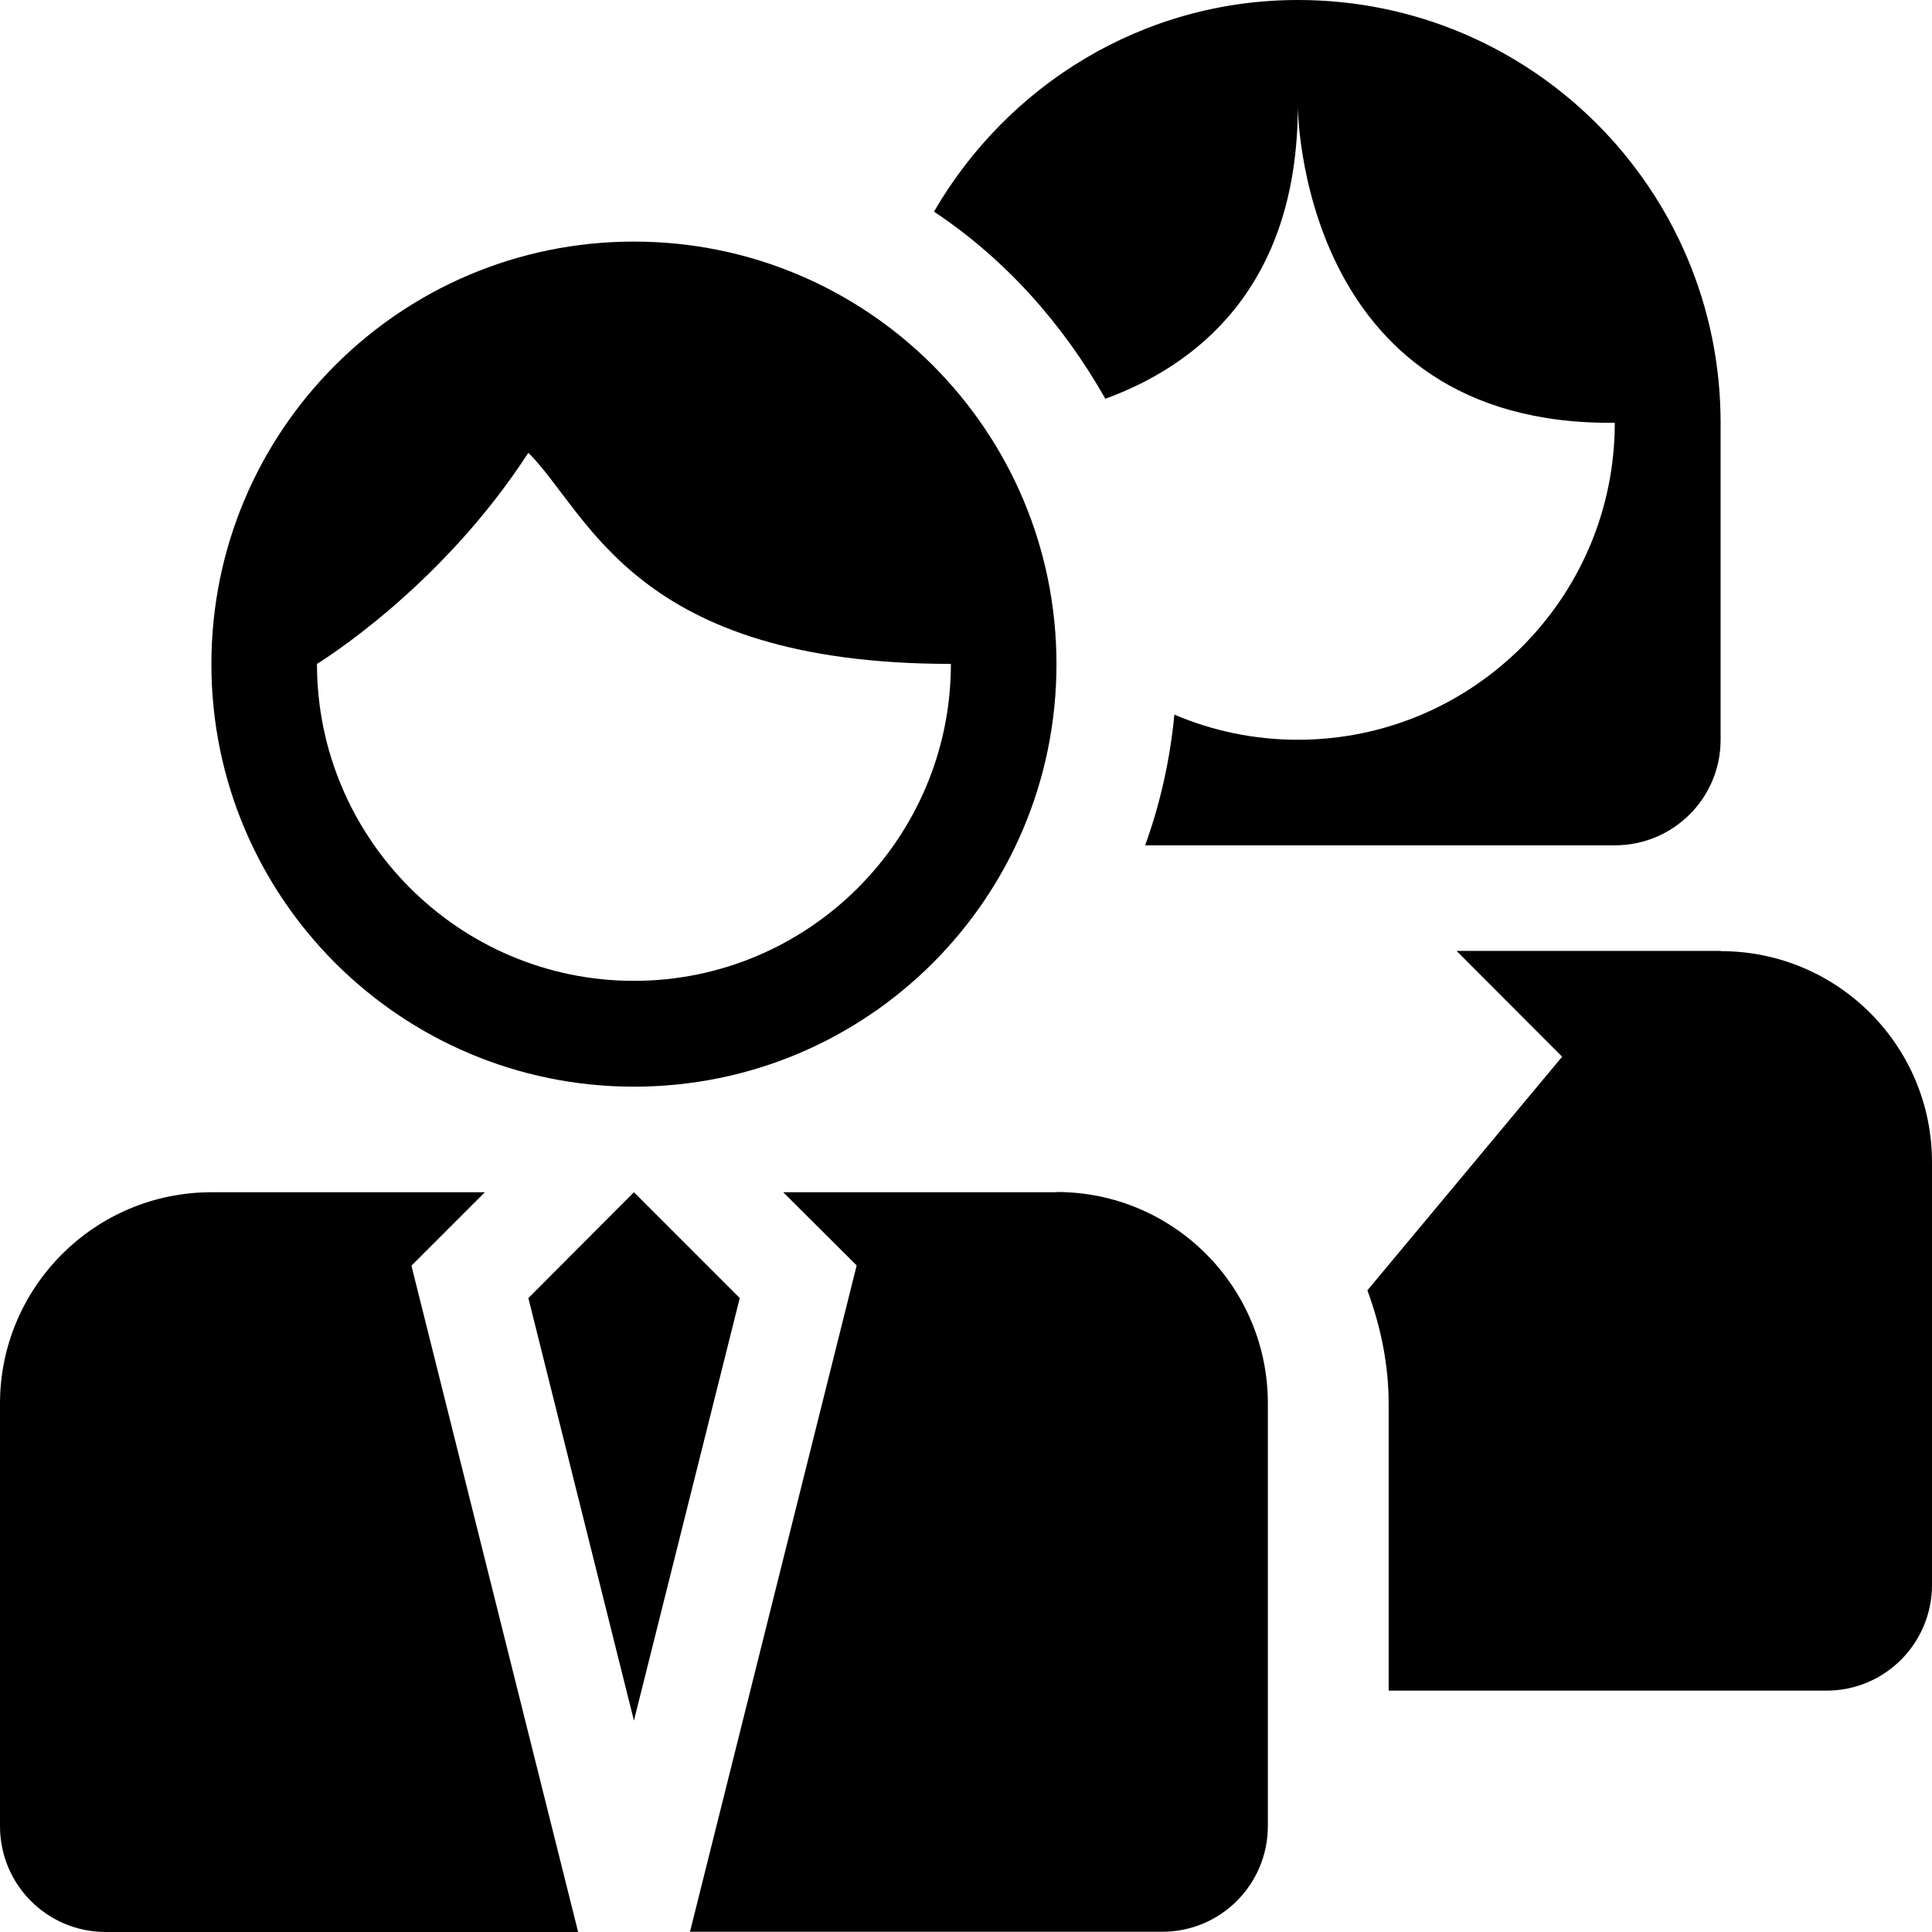
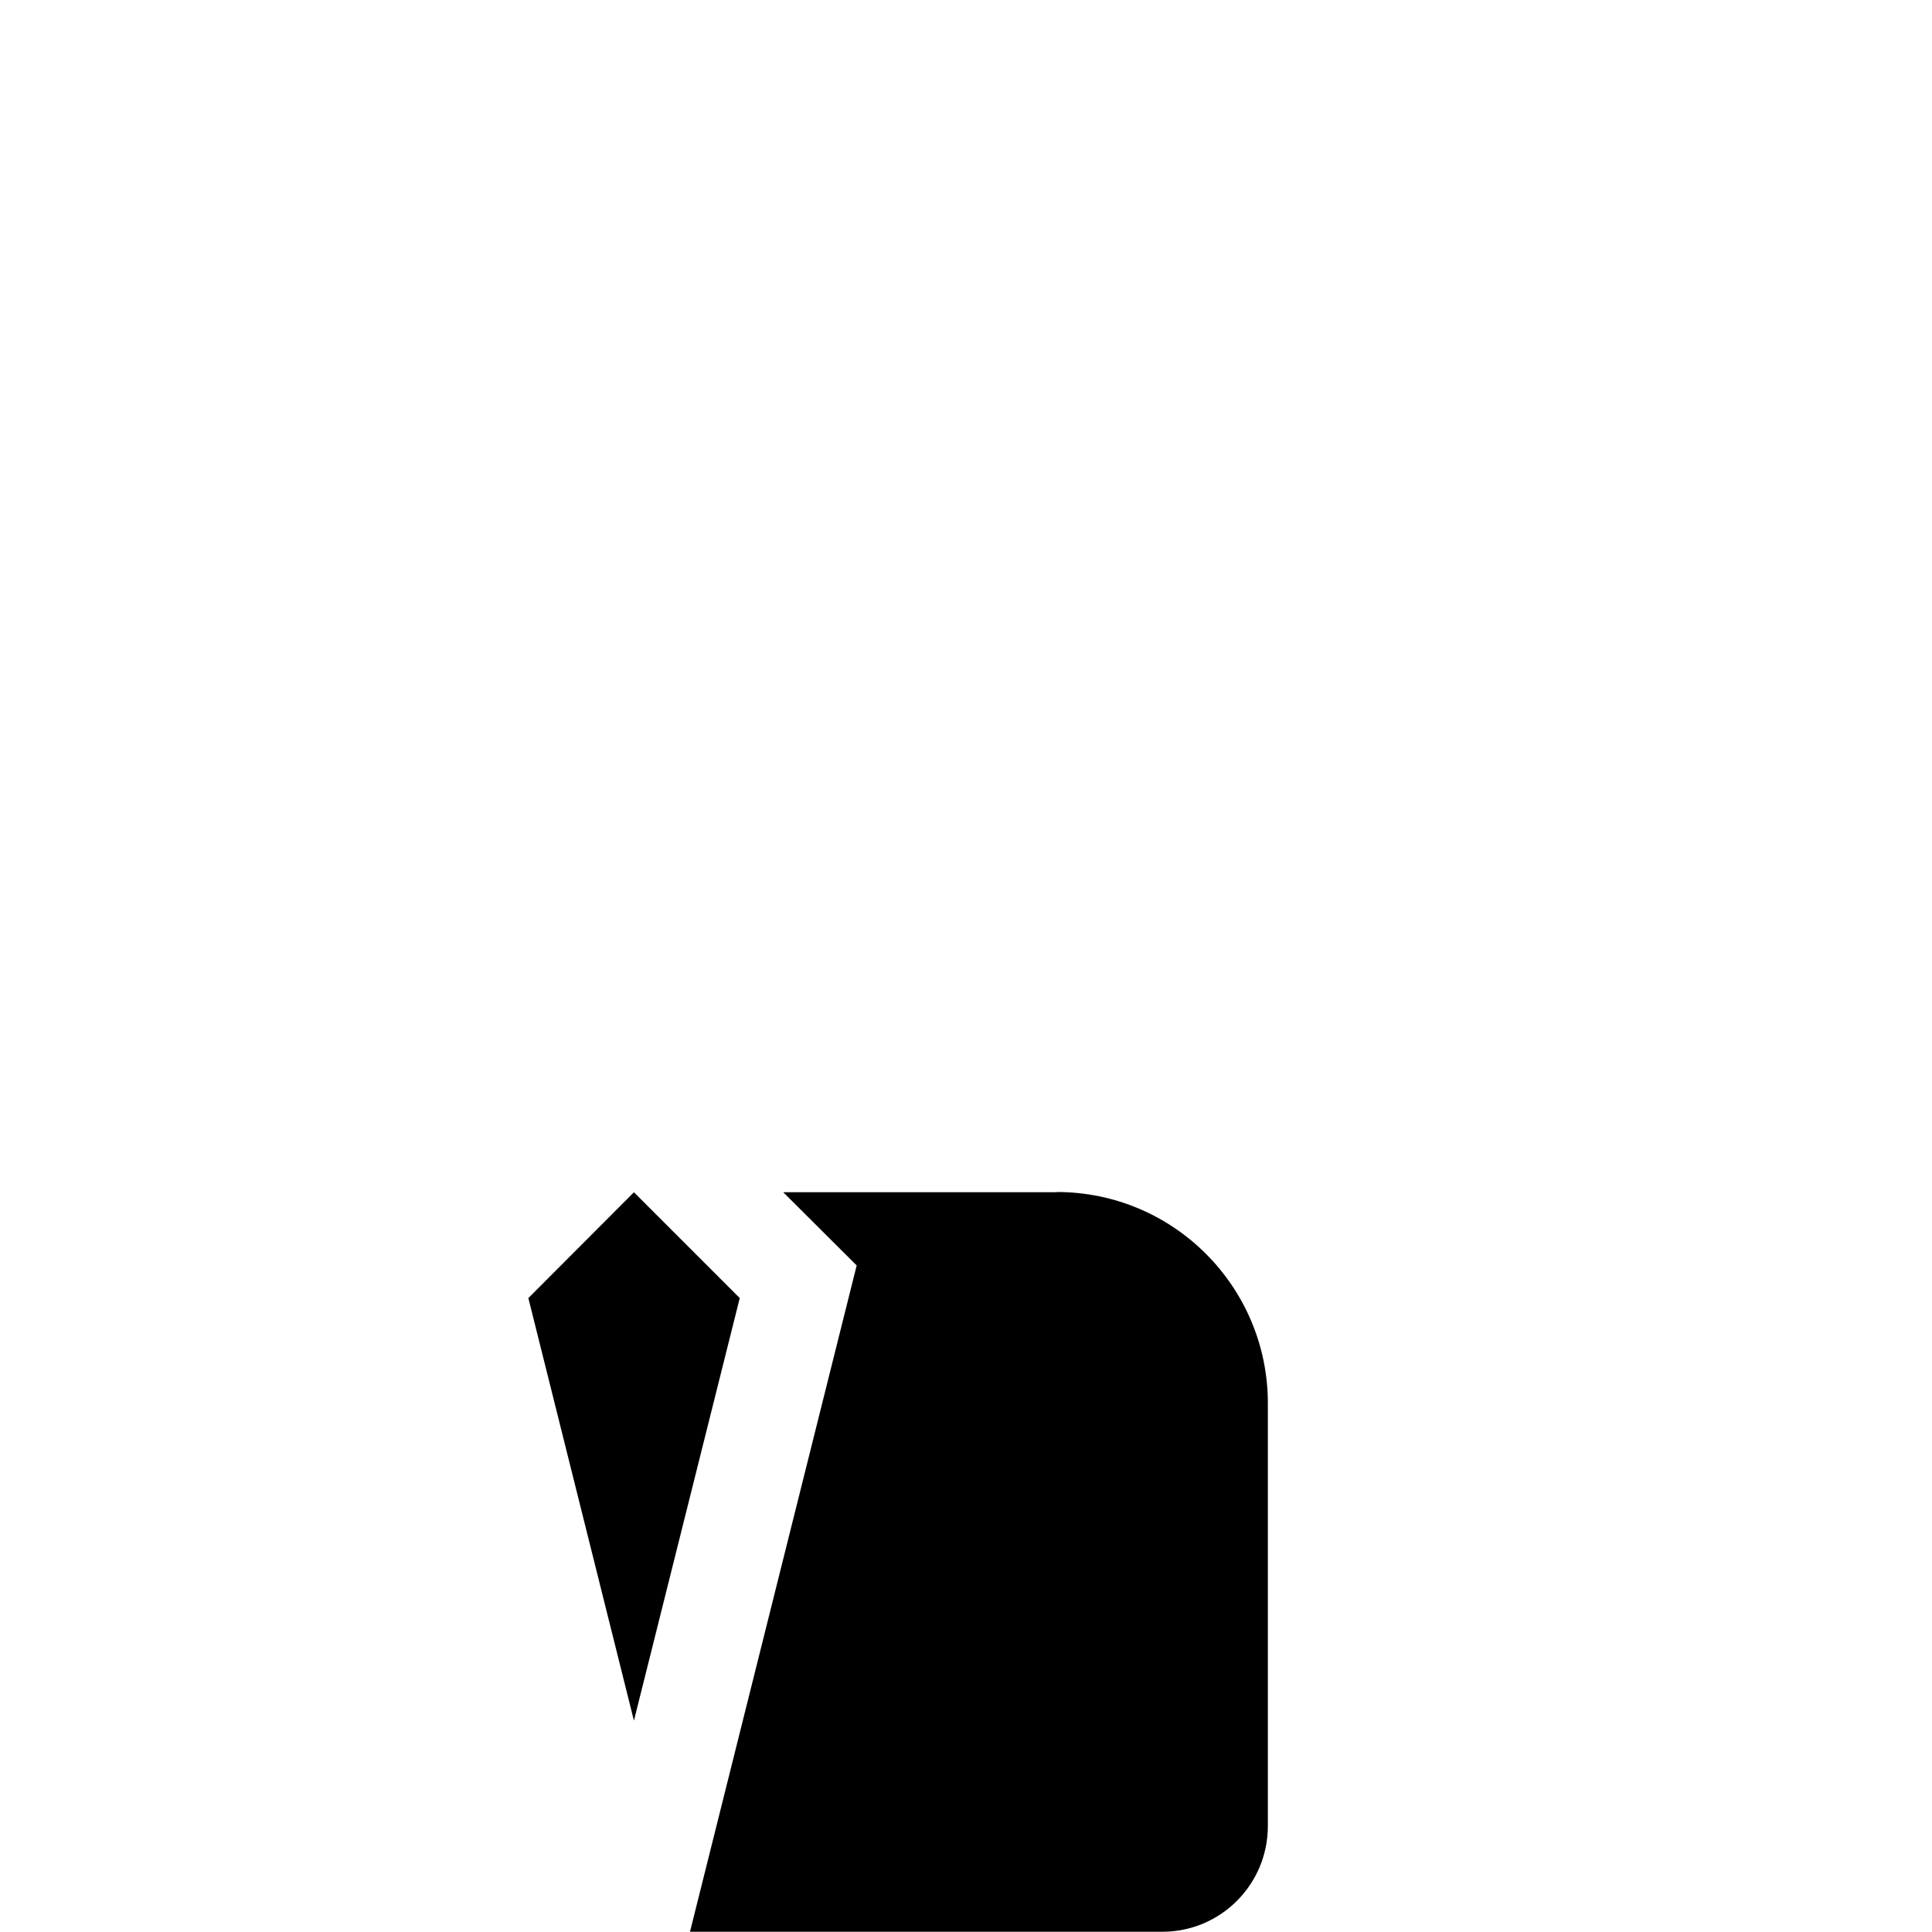
<svg xmlns="http://www.w3.org/2000/svg" id="Camada_2" data-name="Camada 2" viewBox="0 0 79.97 79.97">
  <g id="Camada_1-2" data-name="Camada 1">
-     <path d="M26.24,44.98c9.68,0,17.49-7.83,17.49-17.49s-7.82-17.49-17.49-17.49-17.49,7.83-17.49,17.49,7.83,17.49,17.49,17.49ZM21.87,18.74c2.52,2.52,4.37,8.74,17.49,8.74,0,7.23-5.89,13.12-13.12,13.12s-13.12-5.89-13.12-13.12c0,0,5.09-3.08,8.75-8.74Z" />
-     <path d="M26.24,49.35l-4.37,4.38,4.37,17.49,4.38-17.49-4.38-4.38Z" />
+     <path d="M26.24,49.35l-4.37,4.38,4.37,17.49,4.38-17.49-4.38-4.38" />
    <path d="M43.73,49.35h-11.31l3.04,3.03-6.9,27.58h19.55c2.42,0,4.37-1.96,4.37-4.38v-17.49c0-4.83-3.91-8.75-8.74-8.75Z" />
-     <path d="M20.06,49.35h-11.31c-4.82,0-8.75,3.92-8.75,8.75v17.49c0,2.42,1.95,4.38,4.38,4.38h19.55l-6.9-27.58,3.03-3.03Z" />
-     <path d="M45.74,16.51c3.68-1.34,7.98-4.54,7.98-12.13,0,0,0,13.26,13.12,13.12,0,7.24-5.88,13.12-13.12,13.12-1.81,0-3.54-.37-5.11-1.04-.18,1.88-.59,3.7-1.21,5.41h19.44c2.42,0,4.38-1.95,4.38-4.37v-13.12C71.22,7.83,63.39,0,53.73,0,47.27,0,41.68,3.55,38.66,8.76c2.95,1.96,5.34,4.65,7.09,7.74Z" />
-     <path d="M71.22,39.36h-10.93l4.37,4.38-8.06,9.67c.54,1.47.88,3.04.88,4.7v11.87h18.12c2.42,0,4.37-1.96,4.37-4.38v-17.49c0-4.83-3.91-8.74-8.74-8.74Z" />
  </g>
</svg>